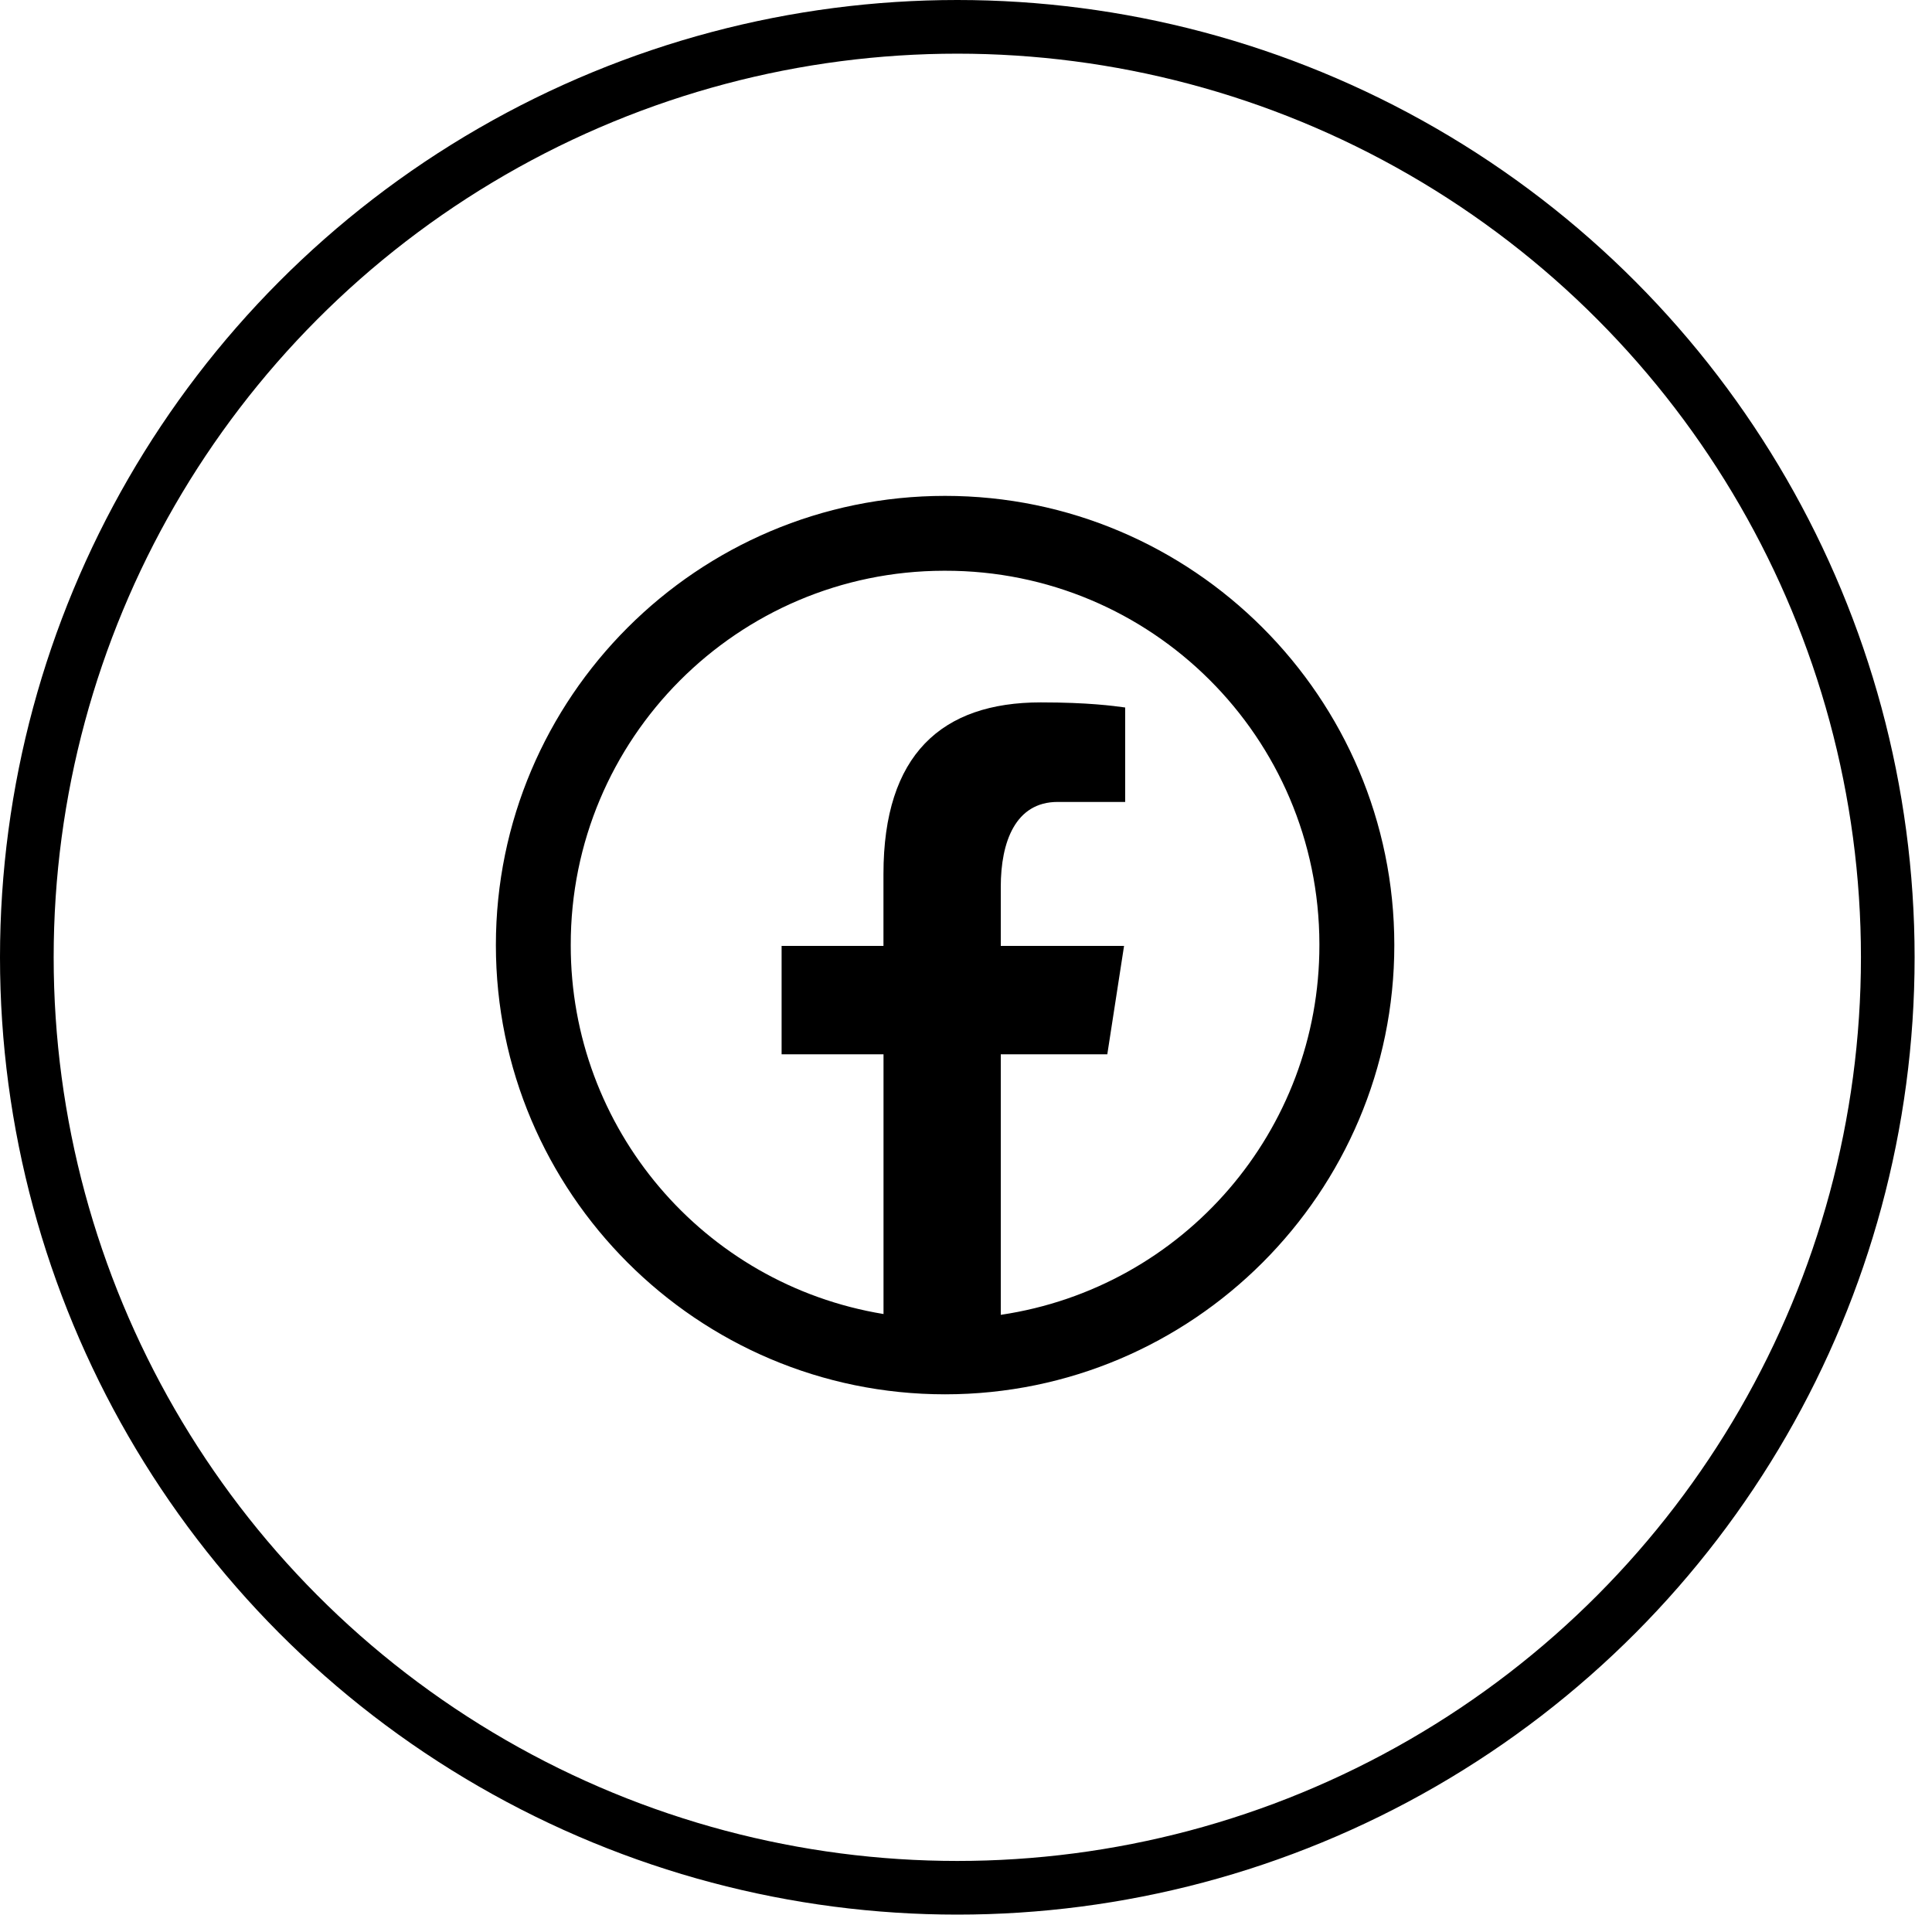
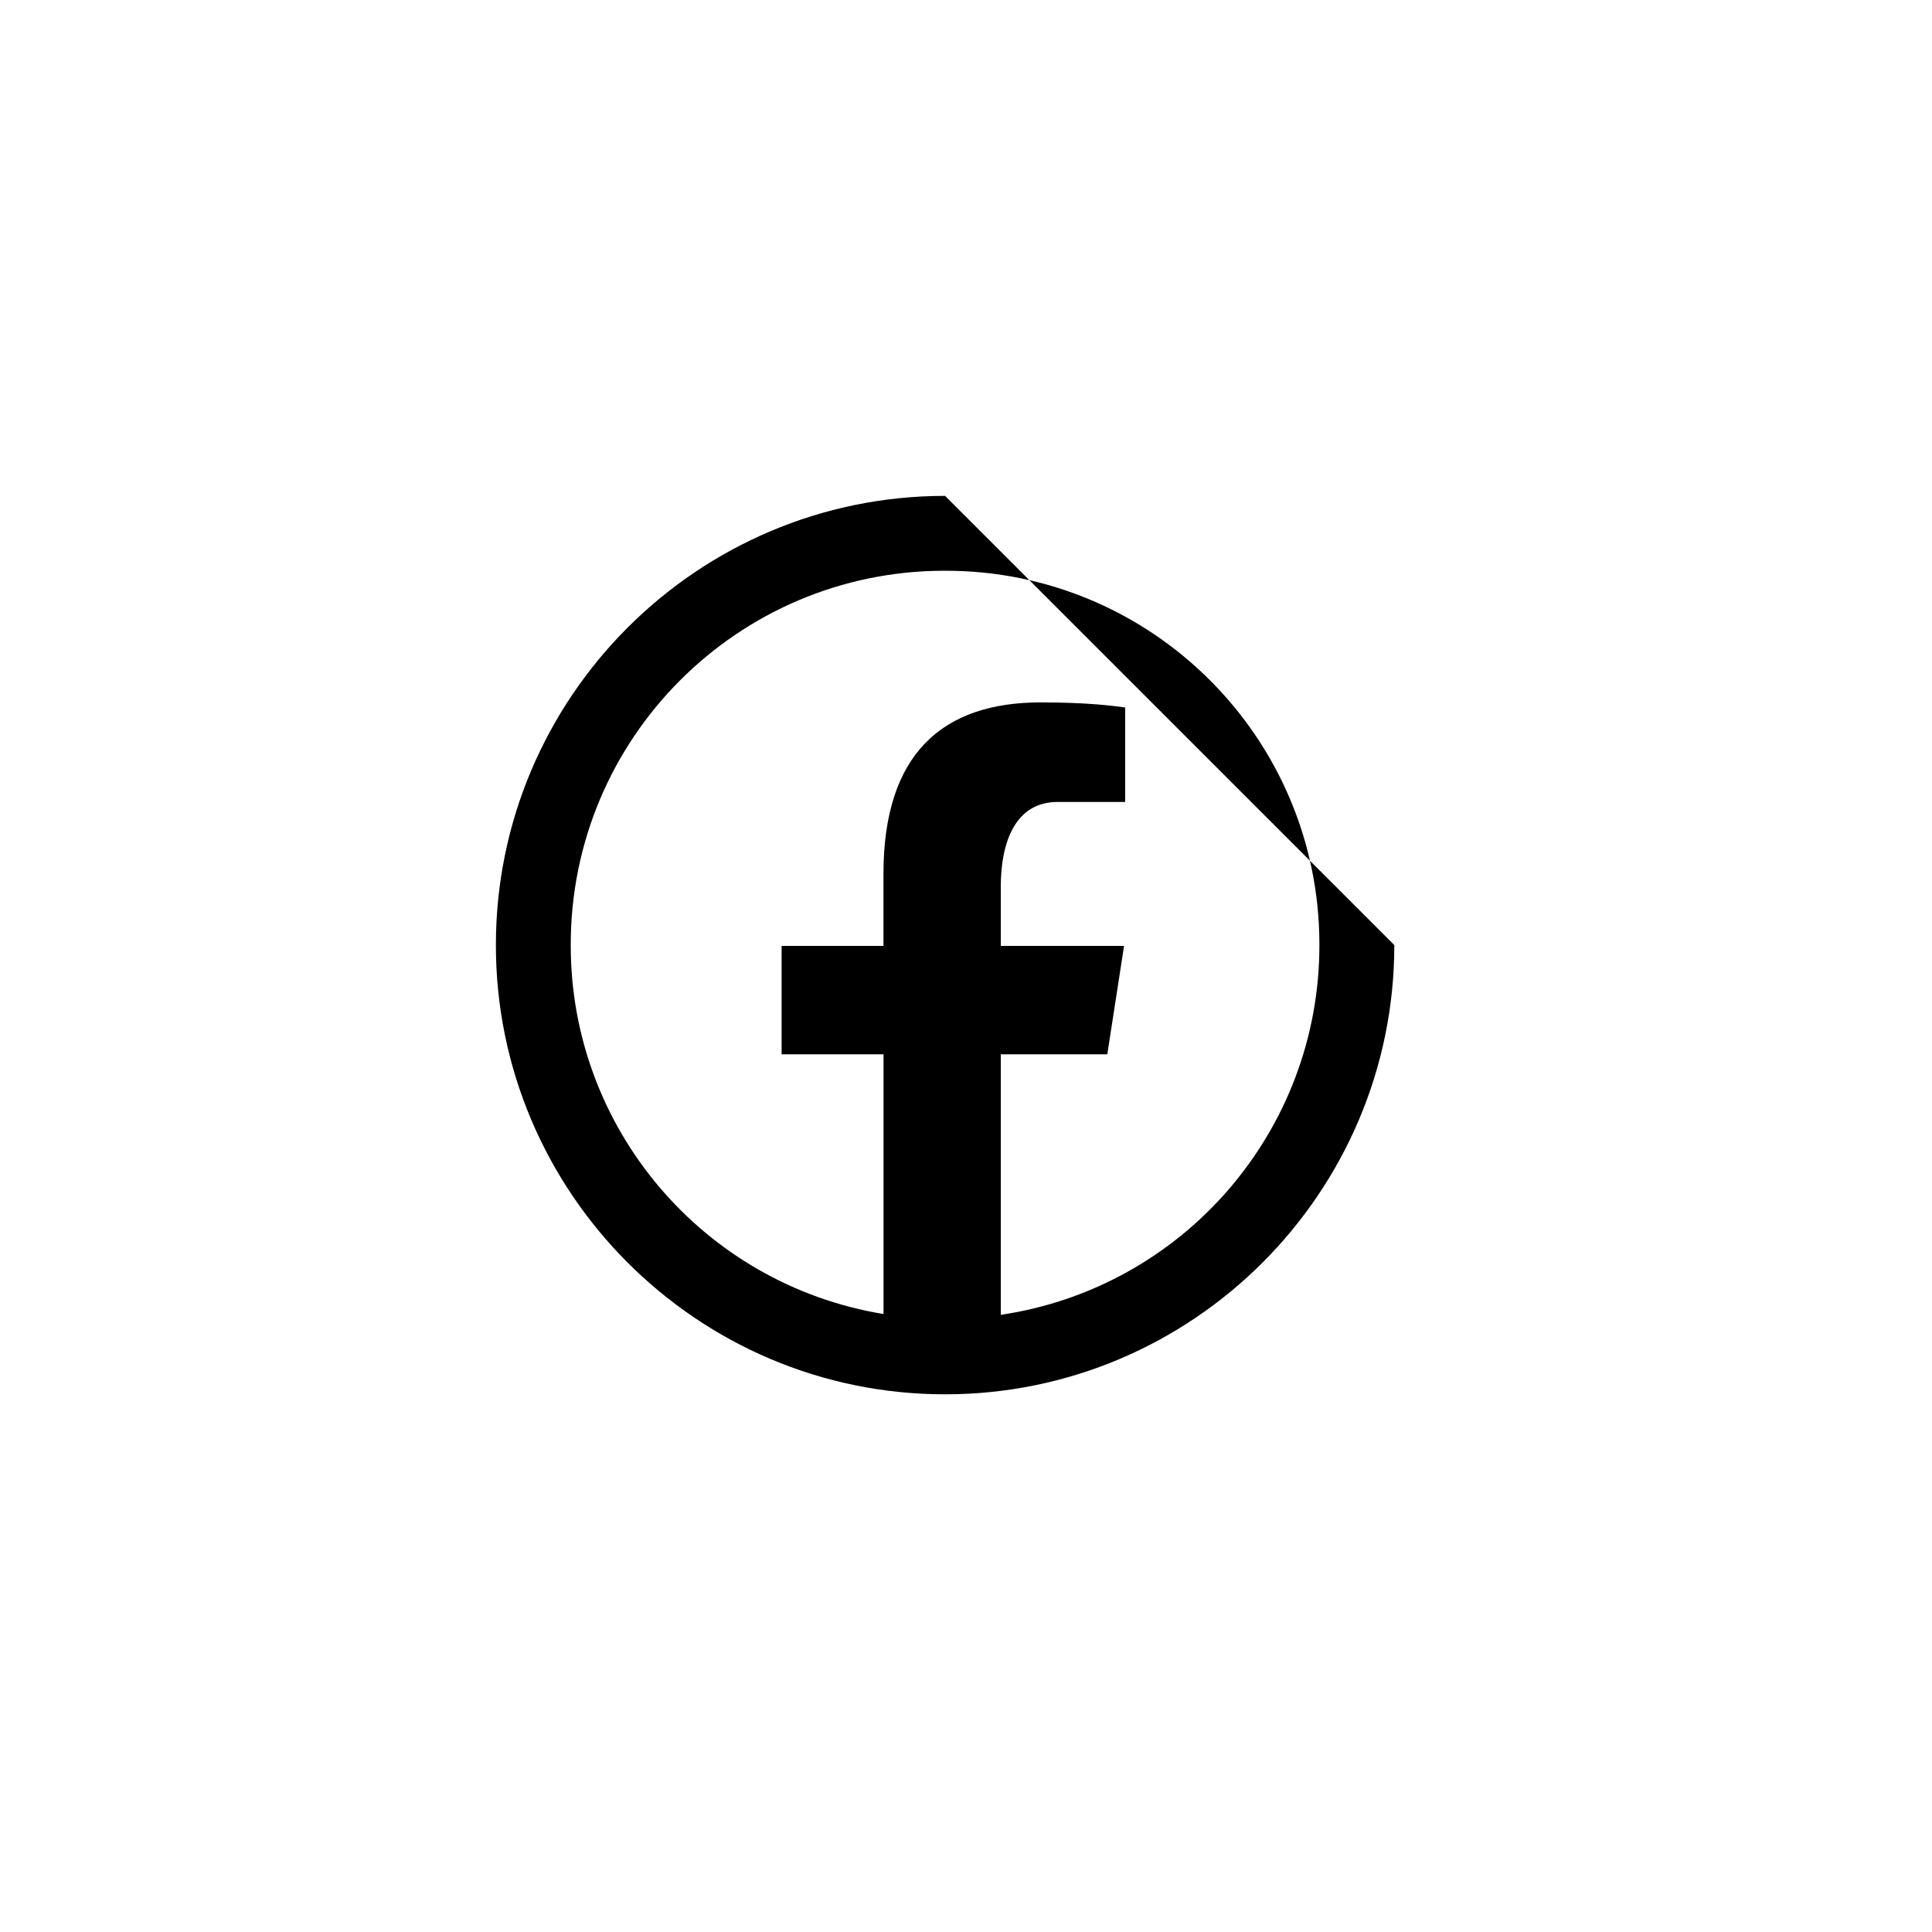
<svg xmlns="http://www.w3.org/2000/svg" version="1.1" id="Layer_1" x="0px" y="0px" width="36px" height="36px" viewBox="0 0 36 36" enable-background="new 0 0 36 36" xml:space="preserve">
-   <circle fill="none" stroke="#000000" cx="17.838" cy="17.838" r="17.338" />
-   <path d="M17.61,9.24c-4.615,0-8.37,3.756-8.37,8.37c0,4.615,3.755,8.371,8.37,8.371s8.371-3.756,8.371-8.371  C25.98,12.996,22.225,9.24,17.61,9.24z M17.61,10.635c3.846-0.006,6.969,3.107,6.975,6.953c0,0.007,0,0.015,0,0.022  c0.003,3.451-2.523,6.383-5.937,6.89v-4.855h1.985l0.312-2.019h-2.297v-1.102c0-0.837,0.274-1.581,1.059-1.581h1.259v-1.76  c-0.221-0.03-0.69-0.095-1.573-0.095c-1.848,0-2.931,0.975-2.931,3.197v1.341h-1.898v2.019h1.899v4.84  c-3.365-0.554-5.833-3.465-5.828-6.875c-0.006-3.846,3.107-6.969,6.953-6.975C17.595,10.635,17.603,10.635,17.61,10.635z" />
+   <path d="M17.61,9.24c-4.615,0-8.37,3.756-8.37,8.37c0,4.615,3.755,8.371,8.37,8.371s8.371-3.756,8.371-8.371  z M17.61,10.635c3.846-0.006,6.969,3.107,6.975,6.953c0,0.007,0,0.015,0,0.022  c0.003,3.451-2.523,6.383-5.937,6.89v-4.855h1.985l0.312-2.019h-2.297v-1.102c0-0.837,0.274-1.581,1.059-1.581h1.259v-1.76  c-0.221-0.03-0.69-0.095-1.573-0.095c-1.848,0-2.931,0.975-2.931,3.197v1.341h-1.898v2.019h1.899v4.84  c-3.365-0.554-5.833-3.465-5.828-6.875c-0.006-3.846,3.107-6.969,6.953-6.975C17.595,10.635,17.603,10.635,17.61,10.635z" />
</svg>